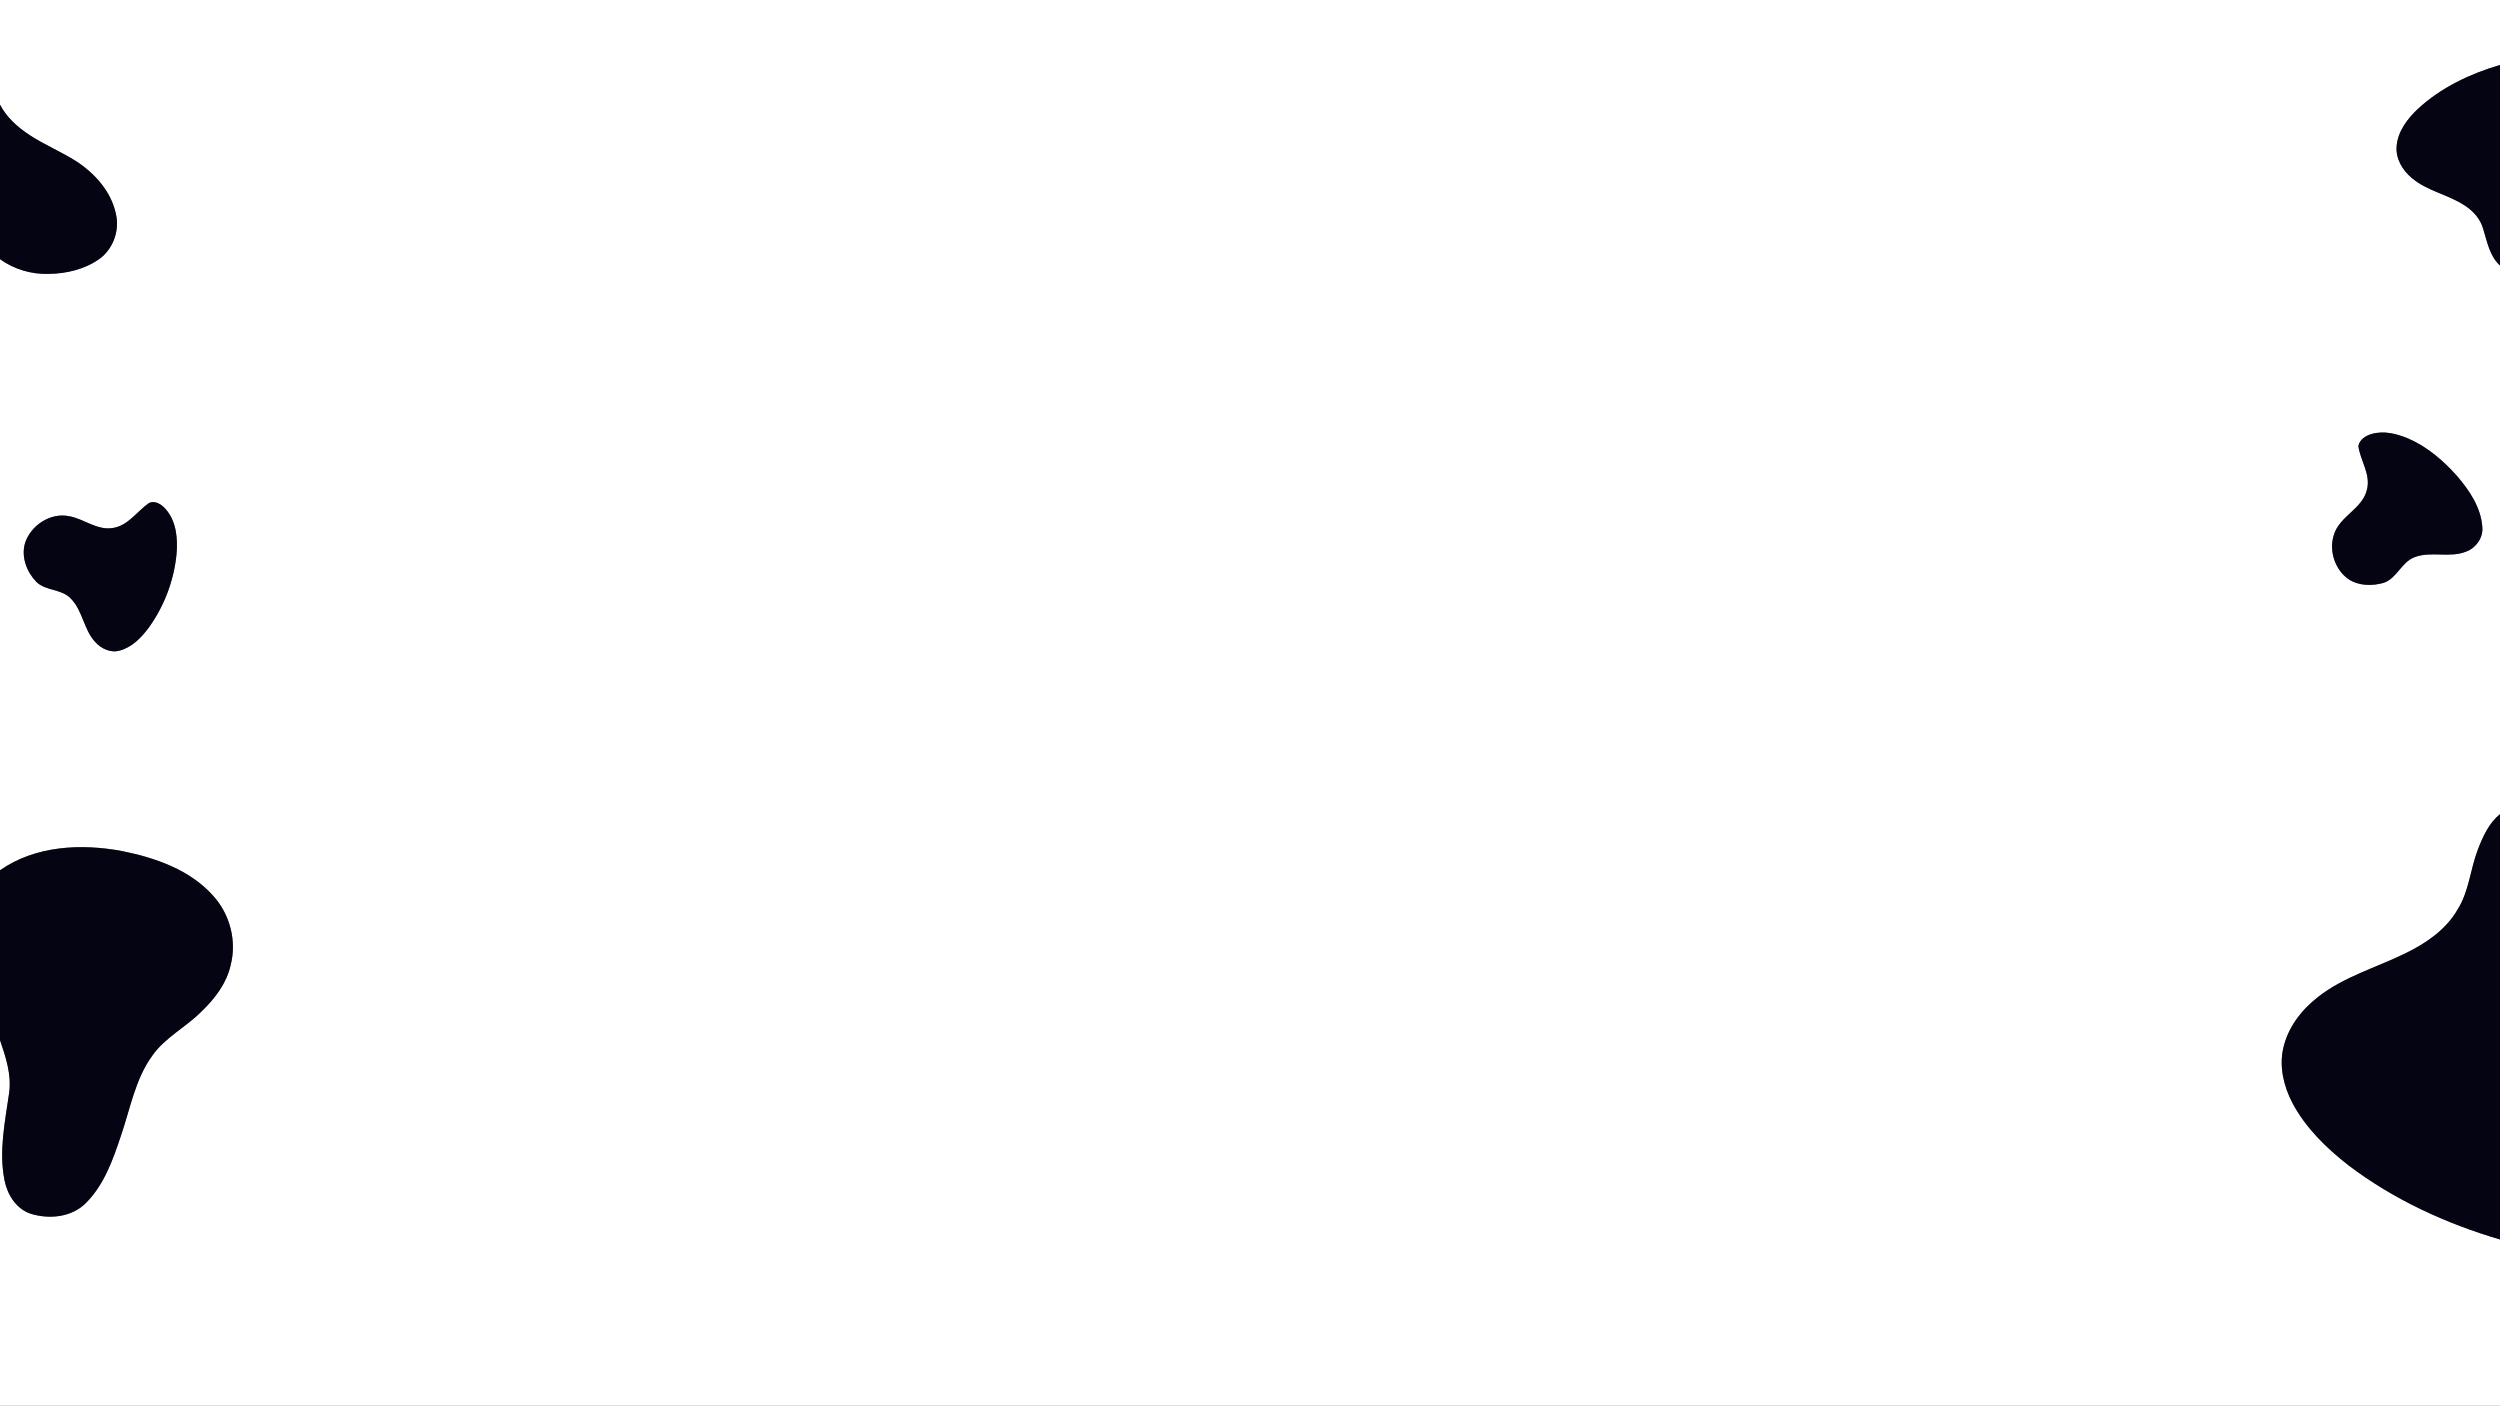
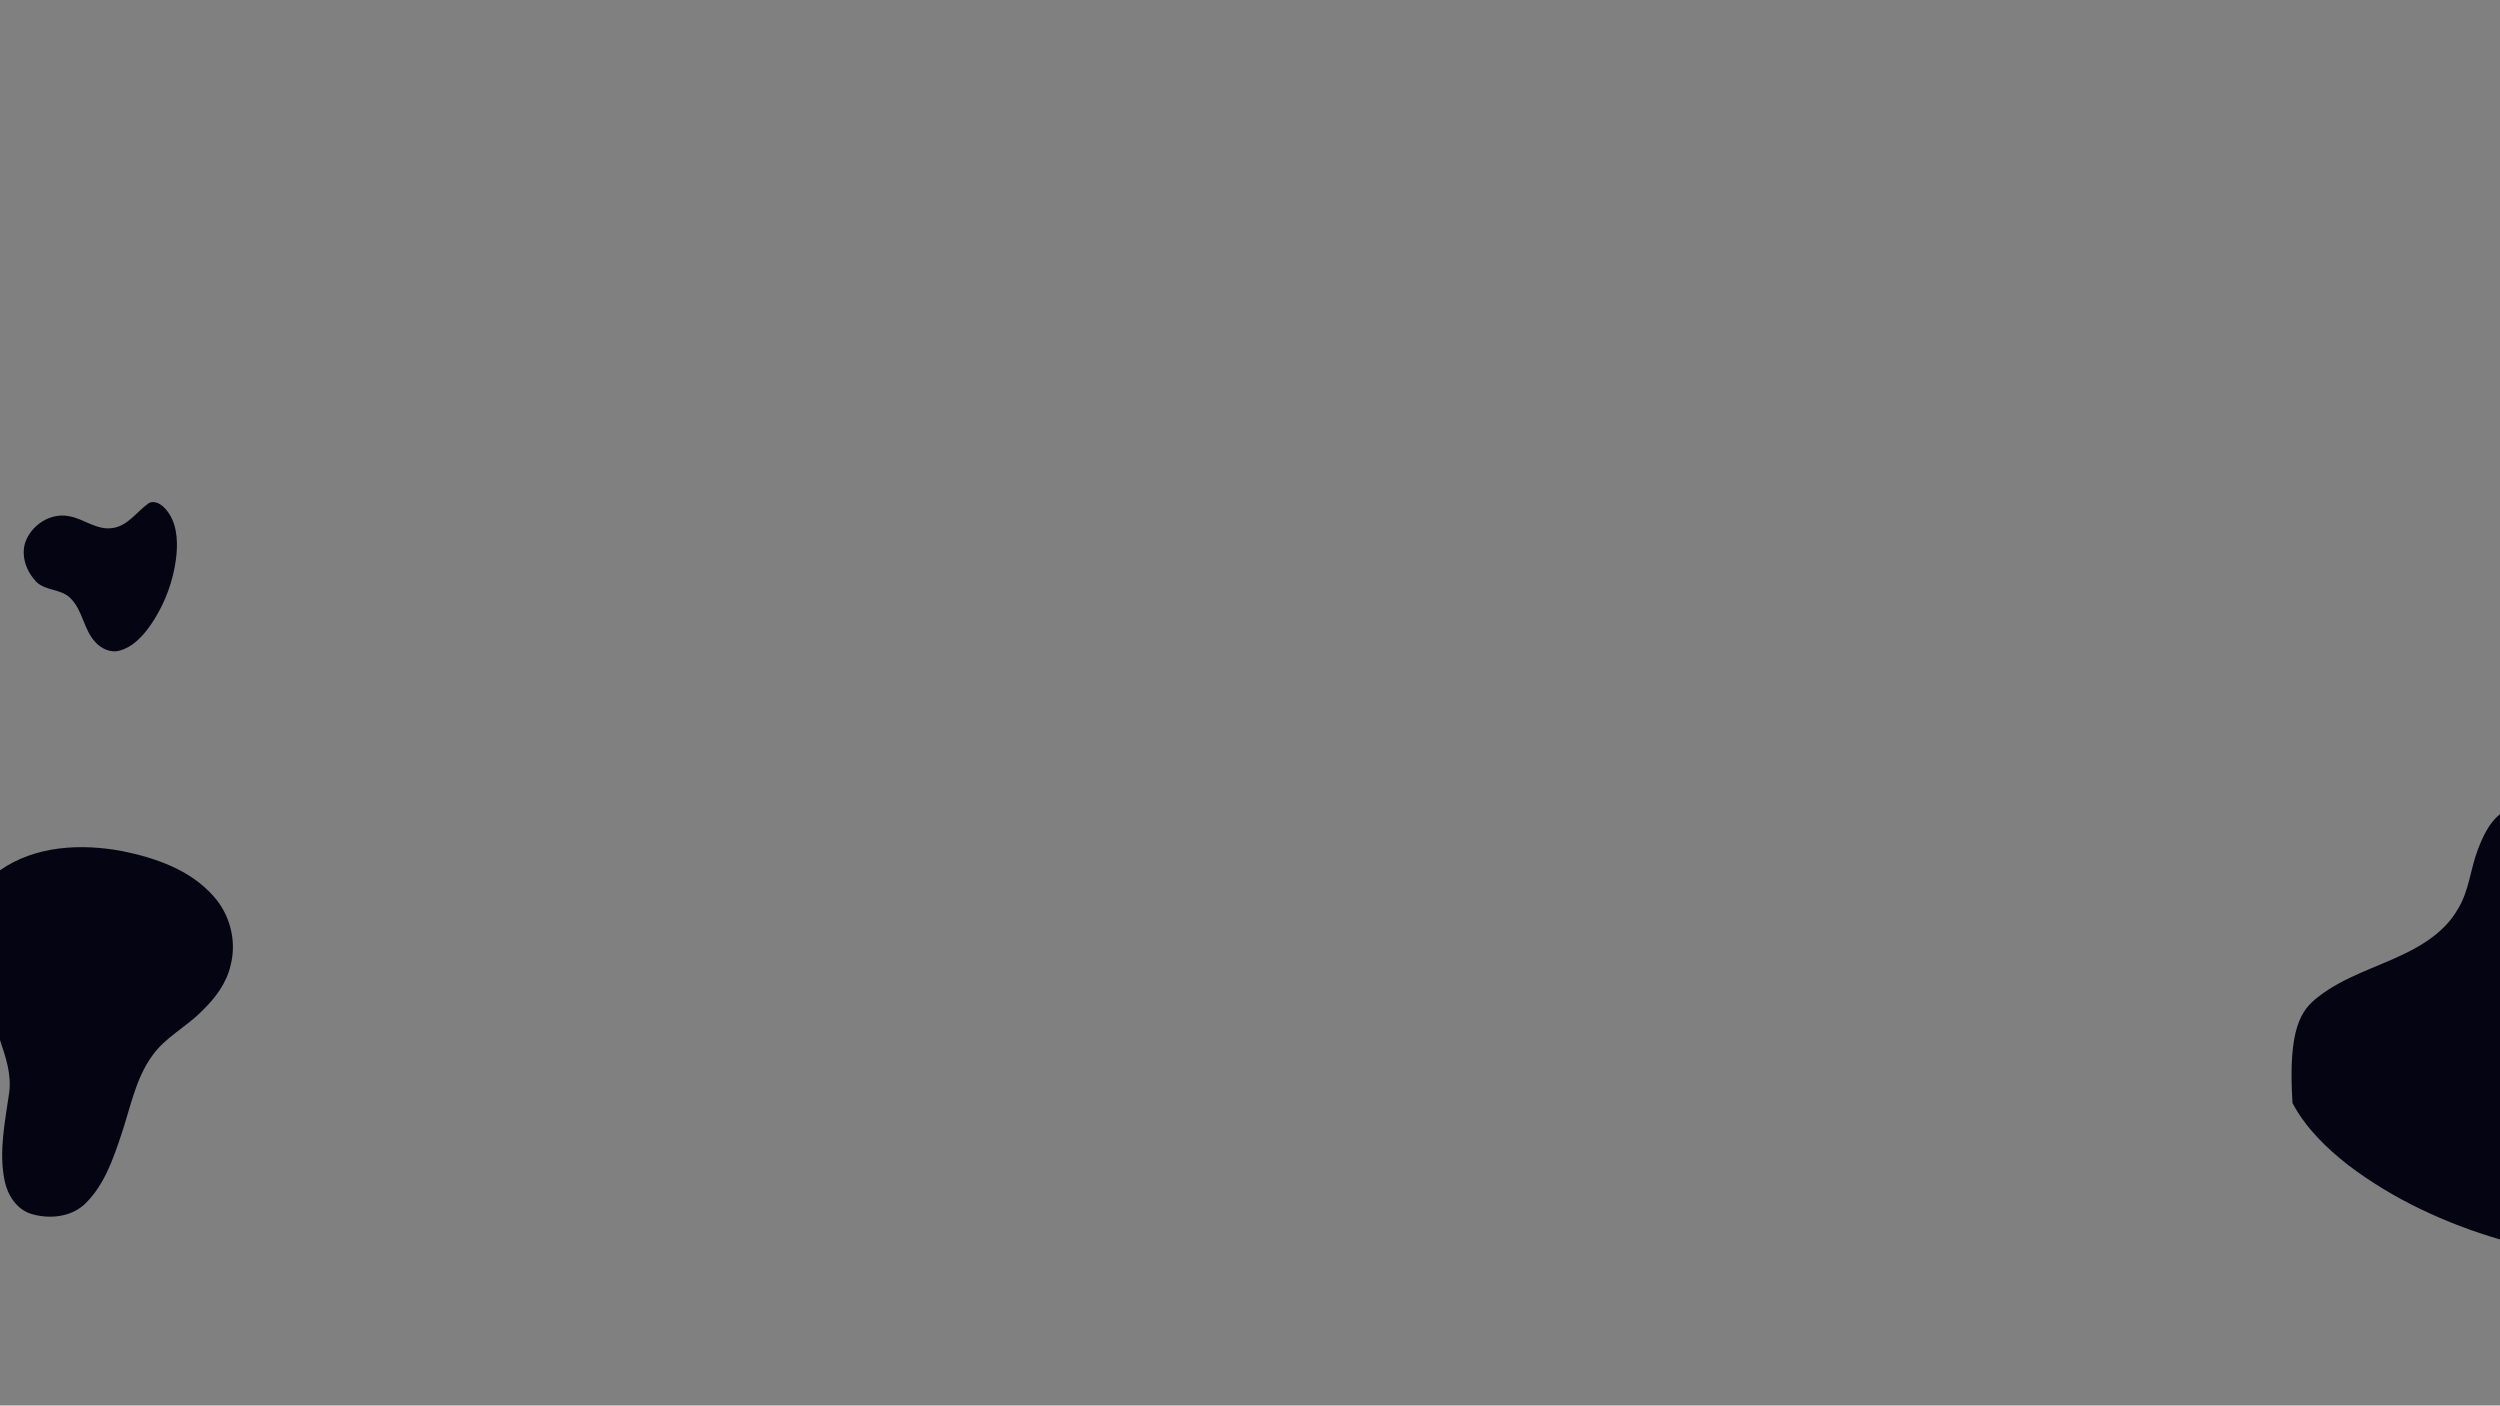
<svg xmlns="http://www.w3.org/2000/svg" width="1334pt" height="750pt" viewBox="0 0 1334 750" version="1.1">
  <rect x="0" y="0" width="1334" height="750" fill="#808080" stroke="none" />
  <g id="#ffffffff">
-     <path fill="#ffffff" opacity="1.00" d=" M 0.00 0.00 L 1334.00 0.00 L 1334.00 34.66 C 1318.02 39.37 1302.47 46.73 1290.16 58.13 C 1284.58 63.42 1279.47 70.08 1278.84 78.01 C 1278.26 84.65 1282.00 90.89 1286.97 95.00 C 1295.23 102.02 1306.41 103.78 1315.31 109.74 C 1319.74 112.62 1323.53 116.83 1324.98 122.01 C 1327.15 128.84 1328.42 136.65 1334.00 141.68 L 1334.00 434.43 C 1328.12 439.17 1324.87 446.35 1322.22 453.25 C 1318.13 463.84 1317.51 475.70 1311.29 485.44 C 1305.09 496.18 1294.46 503.38 1283.53 508.69 C 1267.97 516.33 1250.78 521.12 1236.96 531.95 C 1228.04 538.83 1220.72 548.39 1218.30 559.55 C 1216.14 569.44 1218.66 579.78 1223.28 588.60 C 1230.33 601.90 1241.36 612.59 1253.10 621.78 C 1277.18 640.04 1305.09 652.89 1334.00 661.38 L 1334.00 750.00 L 0.00 750.00 L 0.00 555.02 C 3.08 563.99 6.20 573.43 4.90 583.04 C 2.71 598.52 -0.73 614.37 2.45 629.96 C 3.99 637.62 8.78 645.21 16.54 647.70 C 26.39 650.69 38.36 649.54 45.87 641.88 C 55.64 632.12 60.31 618.67 64.59 605.85 C 69.52 591.47 72.15 575.85 81.26 563.30 C 88.17 553.45 99.36 548.07 107.64 539.59 C 114.69 532.83 120.92 524.68 123.08 514.96 C 126.39 502.12 122.73 487.92 113.84 478.11 C 101.46 464.10 82.93 457.73 65.09 454.12 C 43.23 450.05 18.75 451.22 0.00 464.39 L 0.00 138.28 C 7.45 143.72 16.75 146.42 25.95 146.14 C 35.51 146.02 45.31 143.70 53.17 138.07 C 60.51 132.68 63.97 122.74 61.80 113.92 C 59.24 102.17 50.70 92.65 40.88 86.18 C 32.62 80.87 23.42 77.21 15.26 71.72 C 9.11 67.64 3.46 62.46 0.00 55.85 L 0.00 0.00 M 1265.40 231.61 C 1262.30 232.48 1259.03 234.62 1258.43 238.01 C 1259.46 245.78 1265.01 252.90 1263.07 261.04 C 1260.80 271.57 1248.28 275.32 1245.31 285.54 C 1242.69 293.91 1245.86 303.83 1253.02 308.95 C 1258.52 312.68 1265.69 312.75 1271.90 311.02 C 1278.98 308.60 1281.34 300.08 1288.24 297.37 C 1297.18 293.87 1307.21 297.96 1316.11 294.26 C 1321.34 292.24 1325.20 286.73 1324.55 281.04 C 1323.75 270.65 1317.65 261.66 1311.05 253.97 C 1303.76 245.78 1295.19 238.39 1285.04 234.00 C 1278.90 231.44 1271.98 229.64 1265.40 231.61 M 79.38 268.50 C 73.02 272.94 68.36 280.55 60.13 281.75 C 51.71 283.12 44.84 276.85 36.90 275.45 C 26.88 273.38 16.33 280.35 13.32 289.93 C 11.24 297.26 14.29 305.24 19.45 310.55 C 24.53 315.41 32.80 314.17 37.71 319.31 C 44.13 325.73 44.60 335.71 50.65 342.39 C 53.85 346.09 59.05 348.60 63.96 347.12 C 70.42 345.36 75.32 340.32 79.22 335.12 C 87.53 323.68 92.76 309.99 94.17 295.92 C 94.93 287.56 94.19 278.20 88.37 271.63 C 86.25 269.19 82.65 266.75 79.38 268.50 Z" />
-   </g>
+     </g>
  <g id="#050412ff">
-     <path fill="#050412" opacity="1.00" d=" M 1290.16 58.13 C 1302.47 46.73 1318.02 39.37 1334.00 34.66 L 1334.00 141.68 C 1328.42 136.65 1327.15 128.84 1324.98 122.01 C 1323.53 116.83 1319.74 112.62 1315.31 109.74 C 1306.41 103.78 1295.23 102.02 1286.97 95.00 C 1282.00 90.89 1278.26 84.65 1278.84 78.01 C 1279.47 70.08 1284.58 63.42 1290.16 58.13 Z" />
-     <path fill="#050412" opacity="1.00" d=" M 0.00 55.85 C 3.46 62.46 9.11 67.64 15.26 71.72 C 23.42 77.21 32.62 80.87 40.88 86.18 C 50.70 92.65 59.24 102.17 61.80 113.92 C 63.97 122.74 60.51 132.68 53.17 138.07 C 45.31 143.70 35.51 146.02 25.95 146.14 C 16.75 146.42 7.45 143.72 0.00 138.28 L 0.00 55.85 Z" />
-     <path fill="#050412" opacity="1.00" d=" M 1265.40 231.61 C 1271.98 229.64 1278.90 231.44 1285.04 234.00 C 1295.19 238.39 1303.76 245.78 1311.05 253.97 C 1317.65 261.66 1323.75 270.65 1324.55 281.04 C 1325.20 286.73 1321.34 292.24 1316.11 294.26 C 1307.21 297.96 1297.18 293.87 1288.24 297.37 C 1281.34 300.08 1278.98 308.60 1271.90 311.02 C 1265.69 312.75 1258.52 312.68 1253.02 308.95 C 1245.86 303.83 1242.69 293.91 1245.31 285.54 C 1248.28 275.32 1260.80 271.57 1263.07 261.04 C 1265.01 252.90 1259.46 245.78 1258.43 238.01 C 1259.03 234.62 1262.30 232.48 1265.40 231.61 Z" />
    <path fill="#050412" opacity="1.00" d=" M 79.38 268.50 C 82.65 266.75 86.25 269.19 88.37 271.63 C 94.19 278.20 94.93 287.56 94.17 295.92 C 92.76 309.99 87.53 323.68 79.22 335.12 C 75.32 340.32 70.42 345.36 63.96 347.12 C 59.05 348.60 53.85 346.09 50.65 342.39 C 44.60 335.71 44.13 325.73 37.71 319.31 C 32.80 314.17 24.53 315.41 19.45 310.55 C 14.29 305.24 11.24 297.26 13.32 289.93 C 16.33 280.35 26.88 273.38 36.90 275.45 C 44.84 276.85 51.71 283.12 60.13 281.75 C 68.36 280.55 73.02 272.94 79.38 268.50 Z" />
-     <path fill="#050412" opacity="1.00" d=" M 1322.22 453.25 C 1324.87 446.35 1328.12 439.17 1334.00 434.43 L 1334.00 661.38 C 1305.09 652.89 1277.18 640.04 1253.10 621.78 C 1241.36 612.59 1230.33 601.90 1223.28 588.60 C 1218.66 579.78 1216.14 569.44 1218.30 559.55 C 1220.72 548.39 1228.04 538.83 1236.96 531.95 C 1250.78 521.12 1267.97 516.33 1283.53 508.69 C 1294.46 503.38 1305.09 496.18 1311.29 485.44 C 1317.51 475.70 1318.13 463.84 1322.22 453.25 Z" />
+     <path fill="#050412" opacity="1.00" d=" M 1322.22 453.25 C 1324.87 446.35 1328.12 439.17 1334.00 434.43 L 1334.00 661.38 C 1305.09 652.89 1277.18 640.04 1253.10 621.78 C 1241.36 612.59 1230.33 601.90 1223.28 588.60 C 1220.72 548.39 1228.04 538.83 1236.96 531.95 C 1250.78 521.12 1267.97 516.33 1283.53 508.69 C 1294.46 503.38 1305.09 496.18 1311.29 485.44 C 1317.51 475.70 1318.13 463.84 1322.22 453.25 Z" />
    <path fill="#050412" opacity="1.00" d=" M 0.00 464.39 C 18.75 451.22 43.23 450.05 65.09 454.12 C 82.93 457.73 101.46 464.10 113.84 478.11 C 122.73 487.92 126.39 502.12 123.08 514.96 C 120.92 524.68 114.69 532.83 107.64 539.59 C 99.36 548.07 88.17 553.45 81.26 563.30 C 72.15 575.85 69.52 591.47 64.59 605.85 C 60.31 618.67 55.64 632.12 45.87 641.88 C 38.36 649.54 26.39 650.69 16.54 647.70 C 8.78 645.21 3.99 637.62 2.45 629.96 C -0.73 614.37 2.71 598.52 4.90 583.04 C 6.20 573.43 3.08 563.99 0.00 555.02 L 0.00 464.39 Z" />
  </g>
</svg>